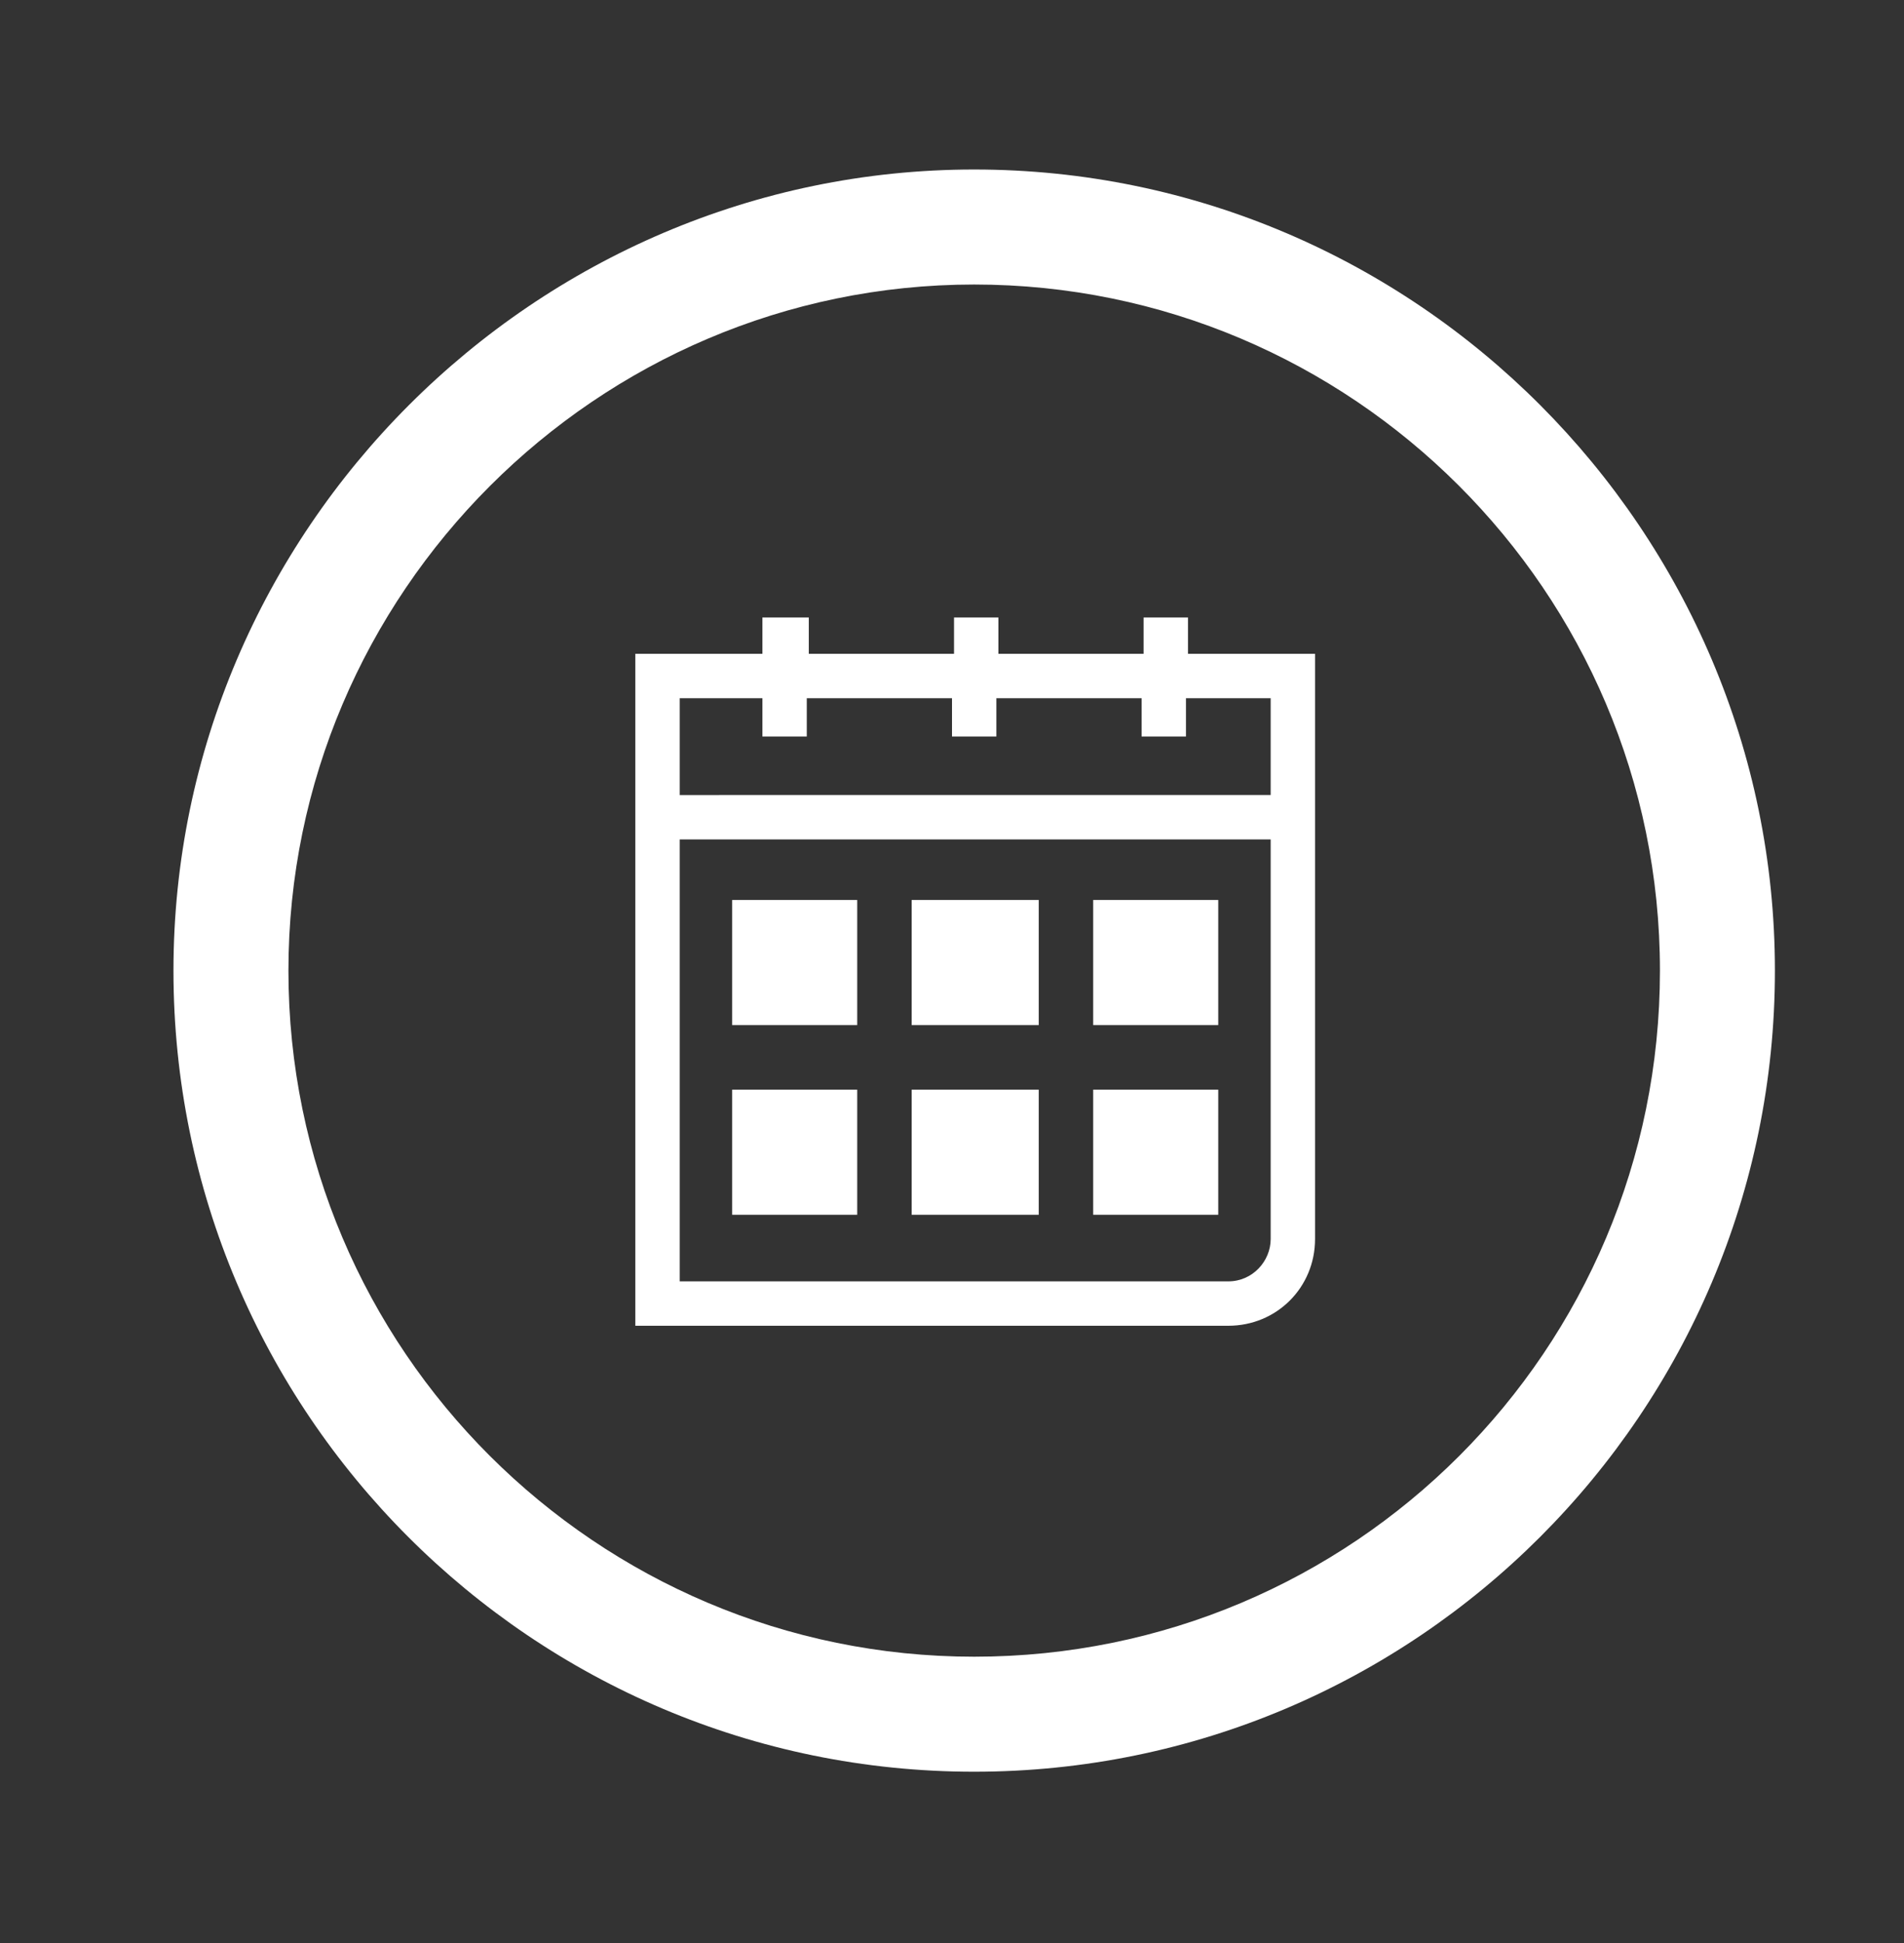
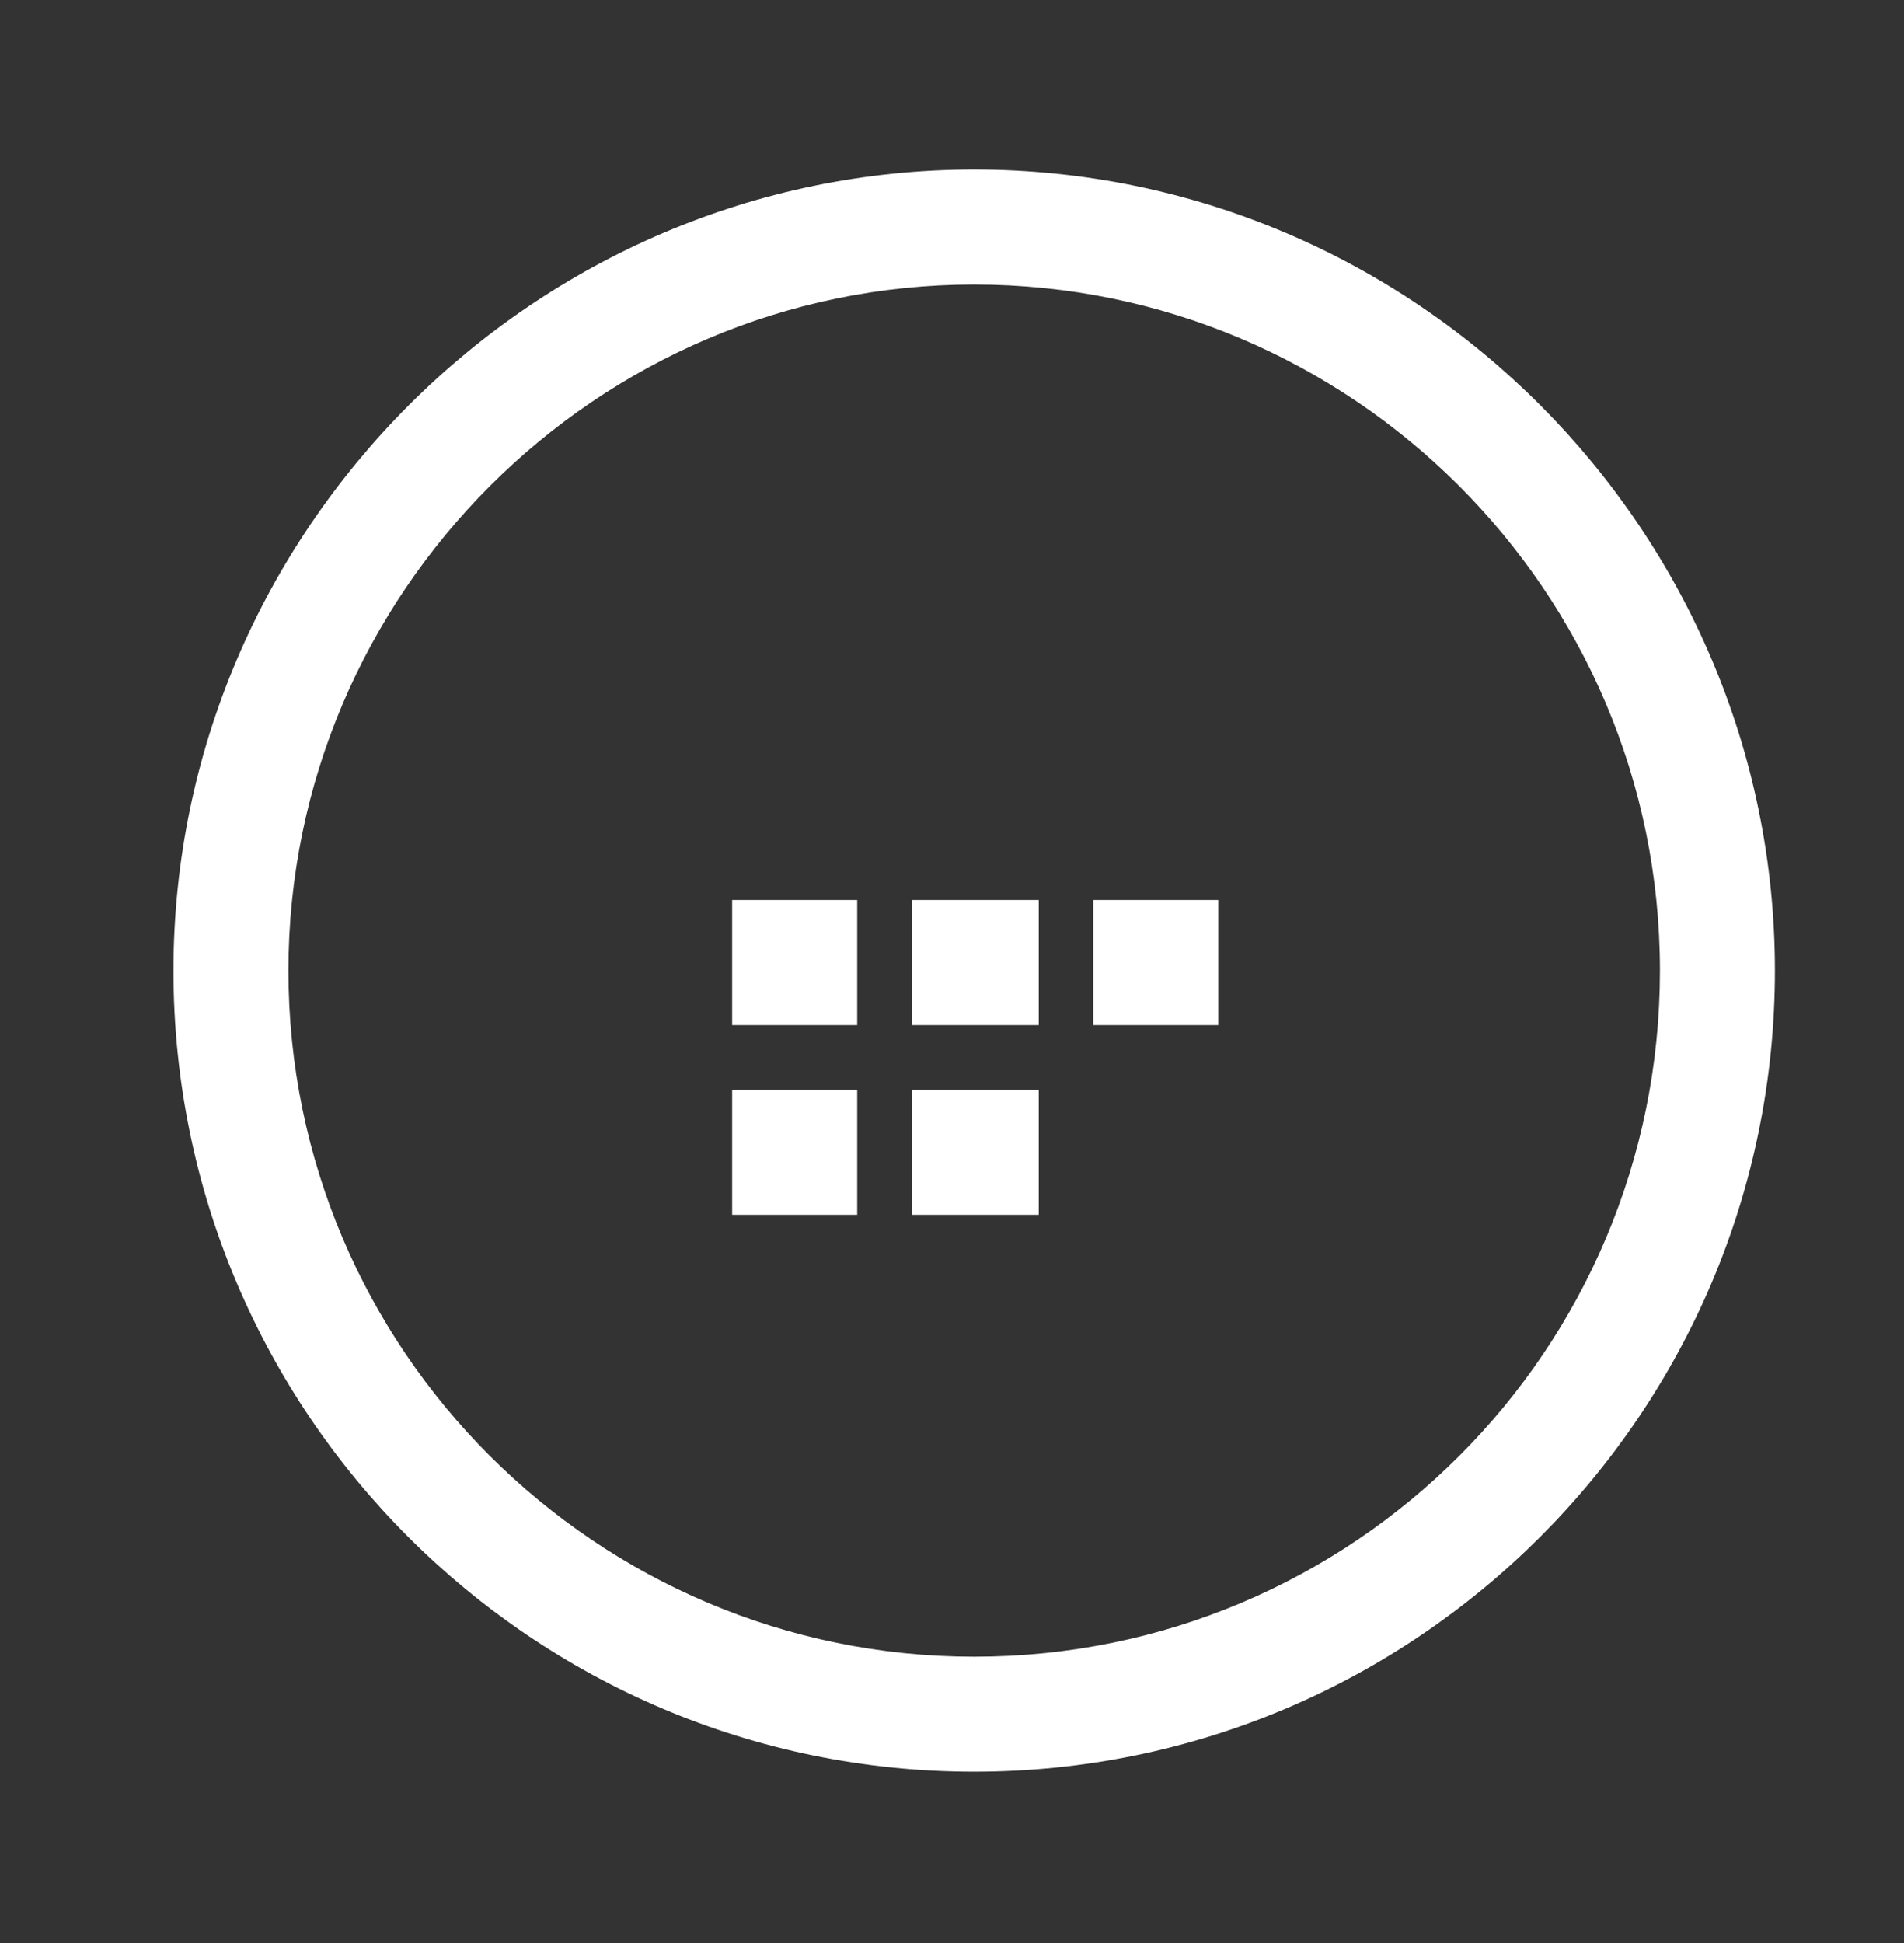
<svg xmlns="http://www.w3.org/2000/svg" version="1.1" id="レイヤー_1" x="0px" y="0px" viewBox="0 0 94.4 96.3" style="enable-background:new 0 0 94.4 96.3;" xml:space="preserve">
  <rect x="0" y="0" width="94.4" height="96.3" fill="#333333" stroke="none" />
  <style type="text/css">
	.st0{fill:#FFFFFF;}
</style>
  <path class="st0" d="M48.3,8.4C26.5,8.4,8.6,26.3,8.6,48.1c0,21.9,17.8,39.7,39.7,39.7C70.2,87.8,88,70,88,48.1  C88,26.3,70.2,8.4,48.3,8.4 M48.3,82.1c-18.7,0-34-15.2-34-34c0-18.7,15.3-34,34-34c18.7,0,34,15.2,34,34  C82.3,66.9,67.1,82.1,48.3,82.1" />
-   <path class="st0" d="M37.8,30.6v1.8h-6.3v7v2.2v24.1h29.4c2.4,0,4.3-1.9,4.3-4.3V41.6v-2.2v-7h-6.3v-1.8h-2.2v1.8h-7.2v-1.8h-2.2  v1.8h-7.2v-1.8H37.8z M63,61.4c0,1.1-0.9,2.1-2.1,2.1H33.7V41.6H63V61.4z M47.2,34.6v1.9h2.2v-1.9h7.2v1.9h2.2v-1.9H63v4.8H33.7  v-4.8h4.1v1.9h2.2v-1.9H47.2z" />
  <rect x="36.3" y="44.6" class="st0" width="6.2" height="6.2" />
  <rect x="45.2" y="44.6" class="st0" width="6.3" height="6.2" />
  <rect x="54.2" y="44.6" class="st0" width="6.2" height="6.2" />
  <rect x="36.3" y="54" class="st0" width="6.2" height="6.2" />
  <rect x="45.2" y="54" class="st0" width="6.3" height="6.2" />
-   <rect x="54.2" y="54" class="st0" width="6.2" height="6.2" />
</svg>